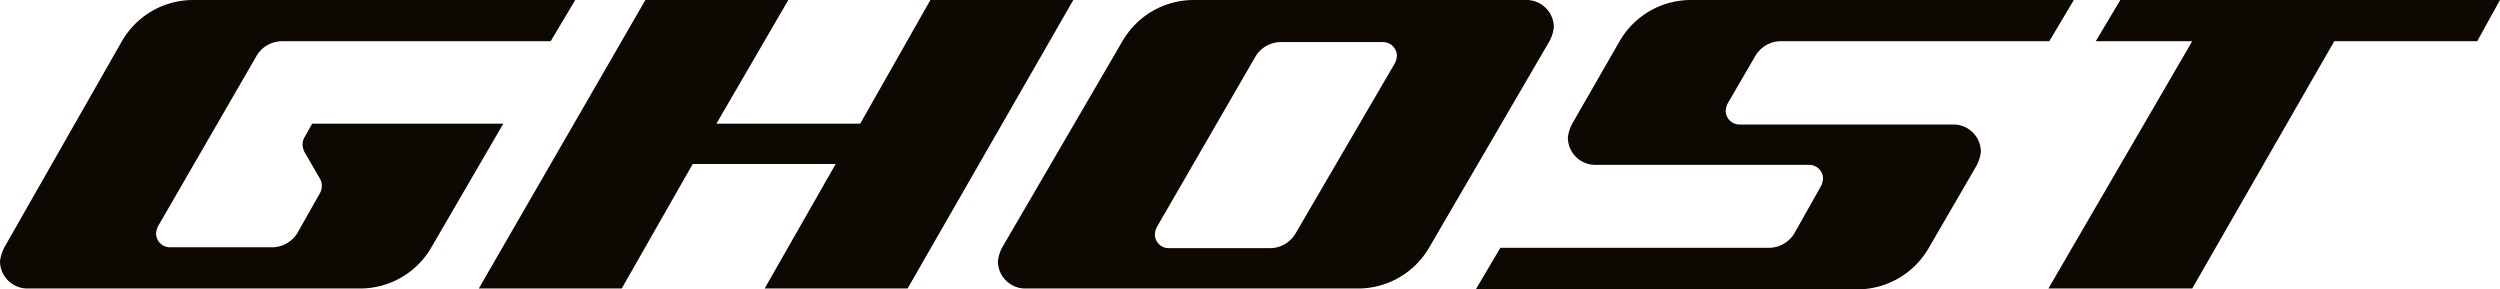
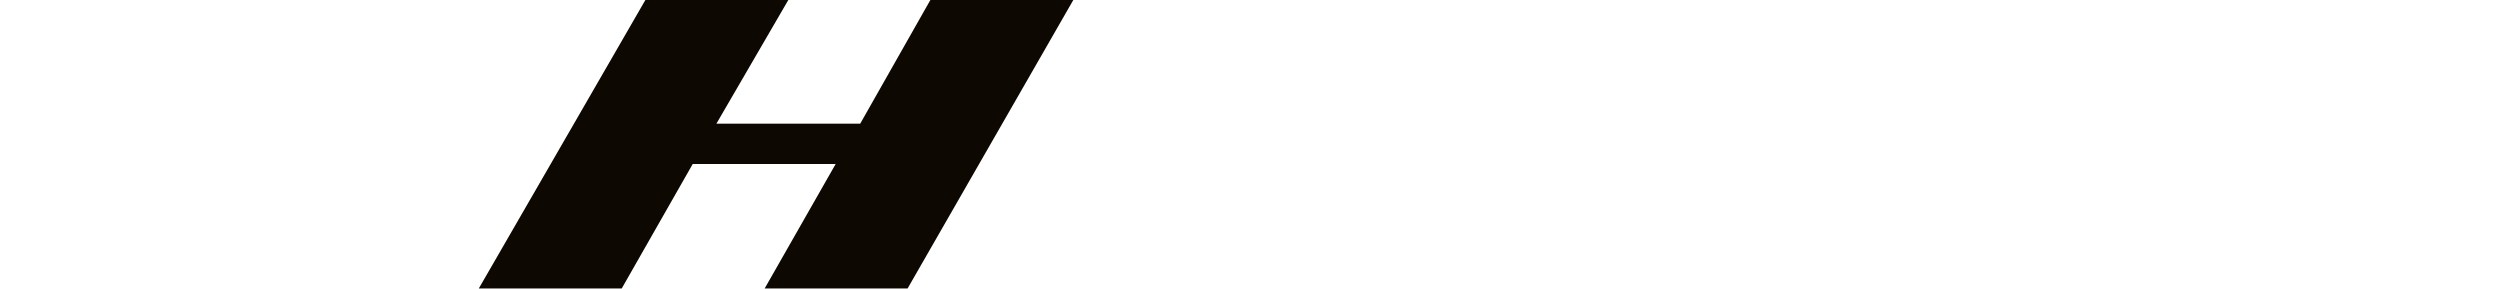
<svg xmlns="http://www.w3.org/2000/svg" viewBox="0 0 285.1 33">
-   <path d="M57.4,14.1H35.6l-.9,1.6a1.86,1.86,0,0,0-.2.8,2.41,2.41,0,0,0,.2.8l1.8,3.1a1.68,1.68,0,0,1,0,1.6l-2.6,4.6a3.41,3.41,0,0,1-2.8,1.6H19.4a1.58,1.58,0,0,1-1.6-1.56v0a2.41,2.41,0,0,1,.2-.8L29.3,6.3a3.41,3.41,0,0,1,2.8-1.6H62.8L65.6,0H22.1a9.38,9.38,0,0,0-8.2,4.7L.5,28.2A4.74,4.74,0,0,0,0,29.8a3.12,3.12,0,0,0,3.1,3.1H41a9.38,9.38,0,0,0,8.2-4.7Z" transform="translate(0 0)" style="fill:#0d0802" />
-   <path d="M176.7,4.7a4.33,4.33,0,0,0,.5-1.6A3.12,3.12,0,0,0,174.1,0H136.2A9.38,9.38,0,0,0,128,4.7L114.3,28.2a4.33,4.33,0,0,0-.5,1.6,3.12,3.12,0,0,0,3.1,3.1h37.9a9.38,9.38,0,0,0,8.2-4.7Zm-29,22a3.41,3.41,0,0,1-2.8,1.6H133.3a1.58,1.58,0,0,1-1.6-1.56v0a2.41,2.41,0,0,1,.2-.8L143.2,6.4A3.41,3.41,0,0,1,146,4.8h11.7a1.58,1.58,0,0,1,1.6,1.56v0a2.41,2.41,0,0,1-.2.8Z" transform="translate(0 0)" style="fill:#0d0802" />
  <polygon points="106.1 0 98.1 14.1 81.7 14.1 89.9 0 73.6 0 54.6 32.9 70.9 32.9 79 18.7 95.3 18.7 87.2 32.9 103.5 32.9 122.4 0 106.1 0" style="fill:#0d0802" />
-   <path d="M192.9,0a9.38,9.38,0,0,0-8.2,4.7l-5.4,9.4a4.33,4.33,0,0,0-.5,1.6,3.12,3.12,0,0,0,3.1,3.1h24.4a1.58,1.58,0,0,1,1.6,1.56v0a2.41,2.41,0,0,1-.2.8l-3.1,5.5a3.41,3.41,0,0,1-2.8,1.6H171.1L168.3,33h43.5a9.42,9.42,0,0,0,8.2-4.8l5.4-9.3a4.33,4.33,0,0,0,.5-1.6,3.12,3.12,0,0,0-3.1-3.1H198.4a1.58,1.58,0,0,1-1.6-1.56v0a2.41,2.41,0,0,1,.2-.8l3.2-5.5A3.41,3.41,0,0,1,203,4.7h30.7L236.5,0Z" transform="translate(0 0)" style="fill:#0d0802" />
-   <polygon points="241.8 0 239 4.7 250 4.7 233.6 32.9 250 32.9 266.2 4.7 282.5 4.7 285.1 0 241.8 0" style="fill:#0d0802" />
</svg>